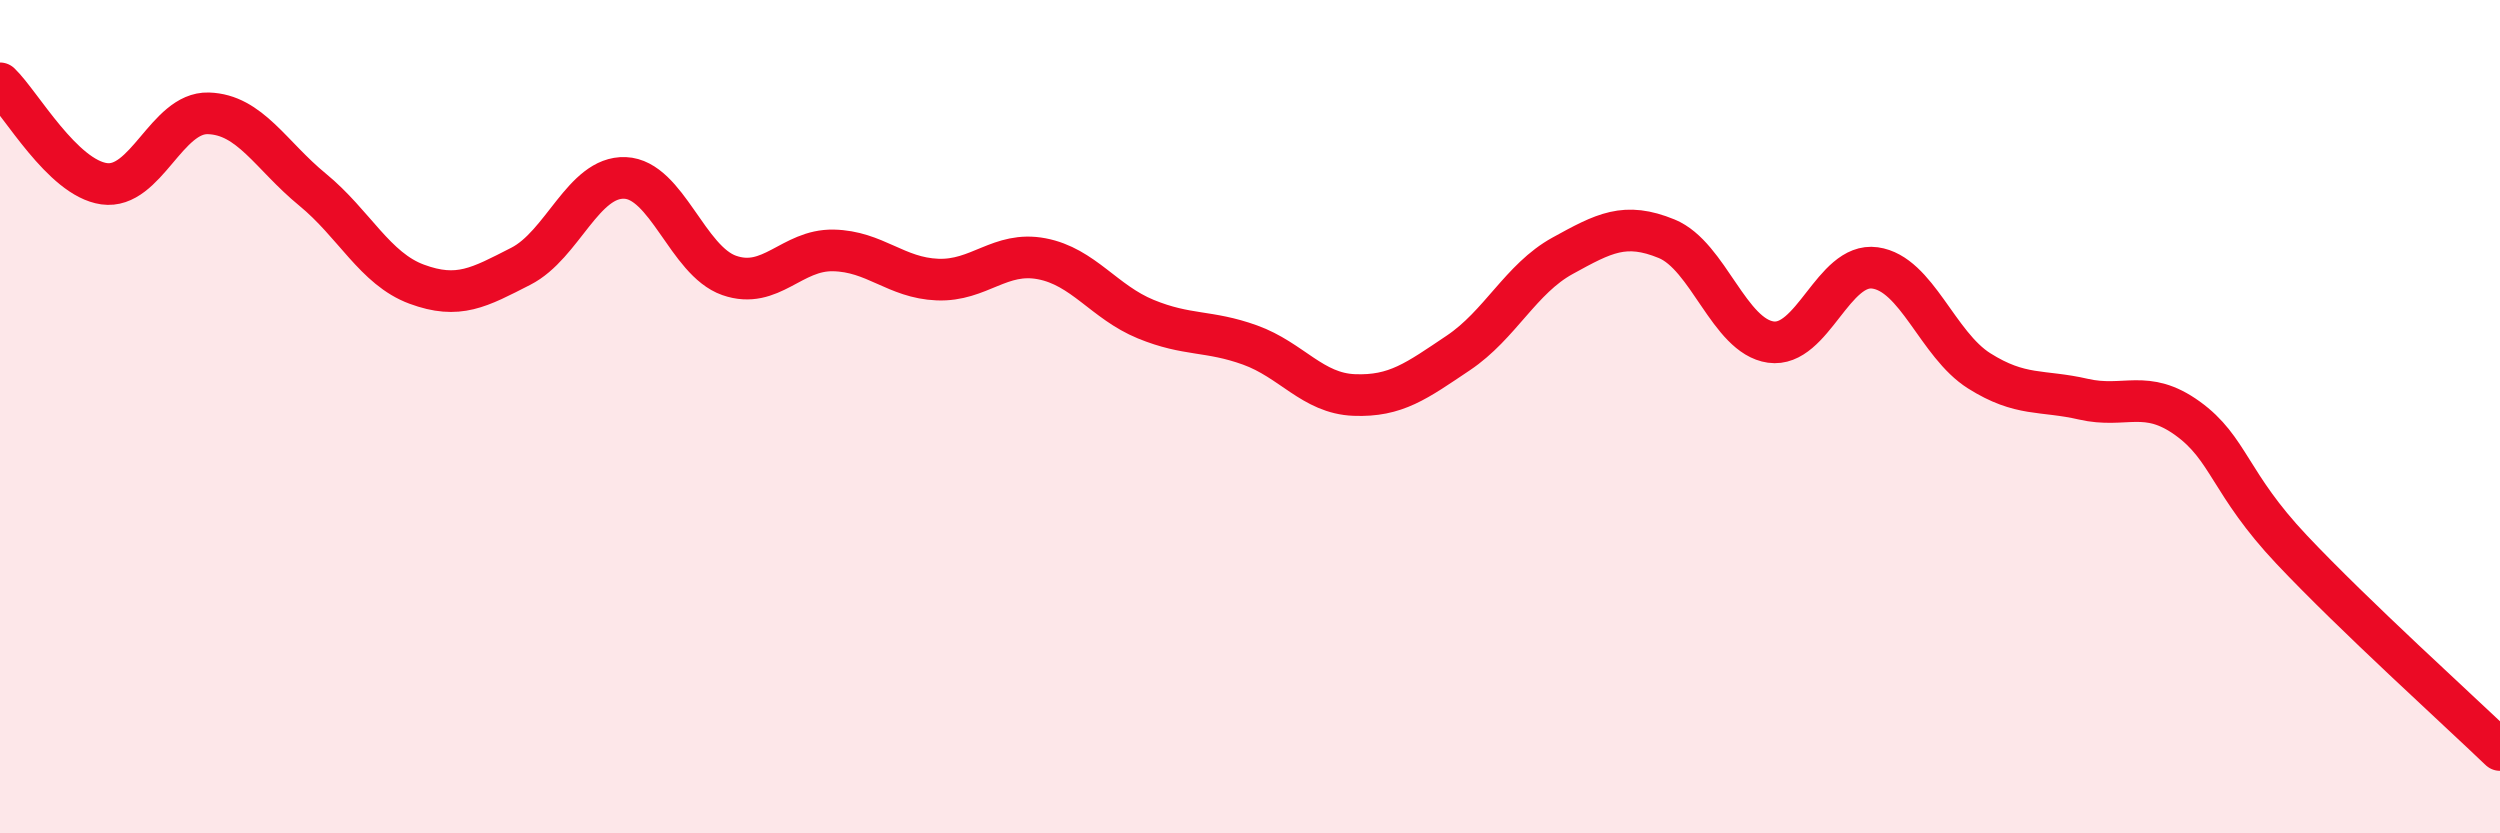
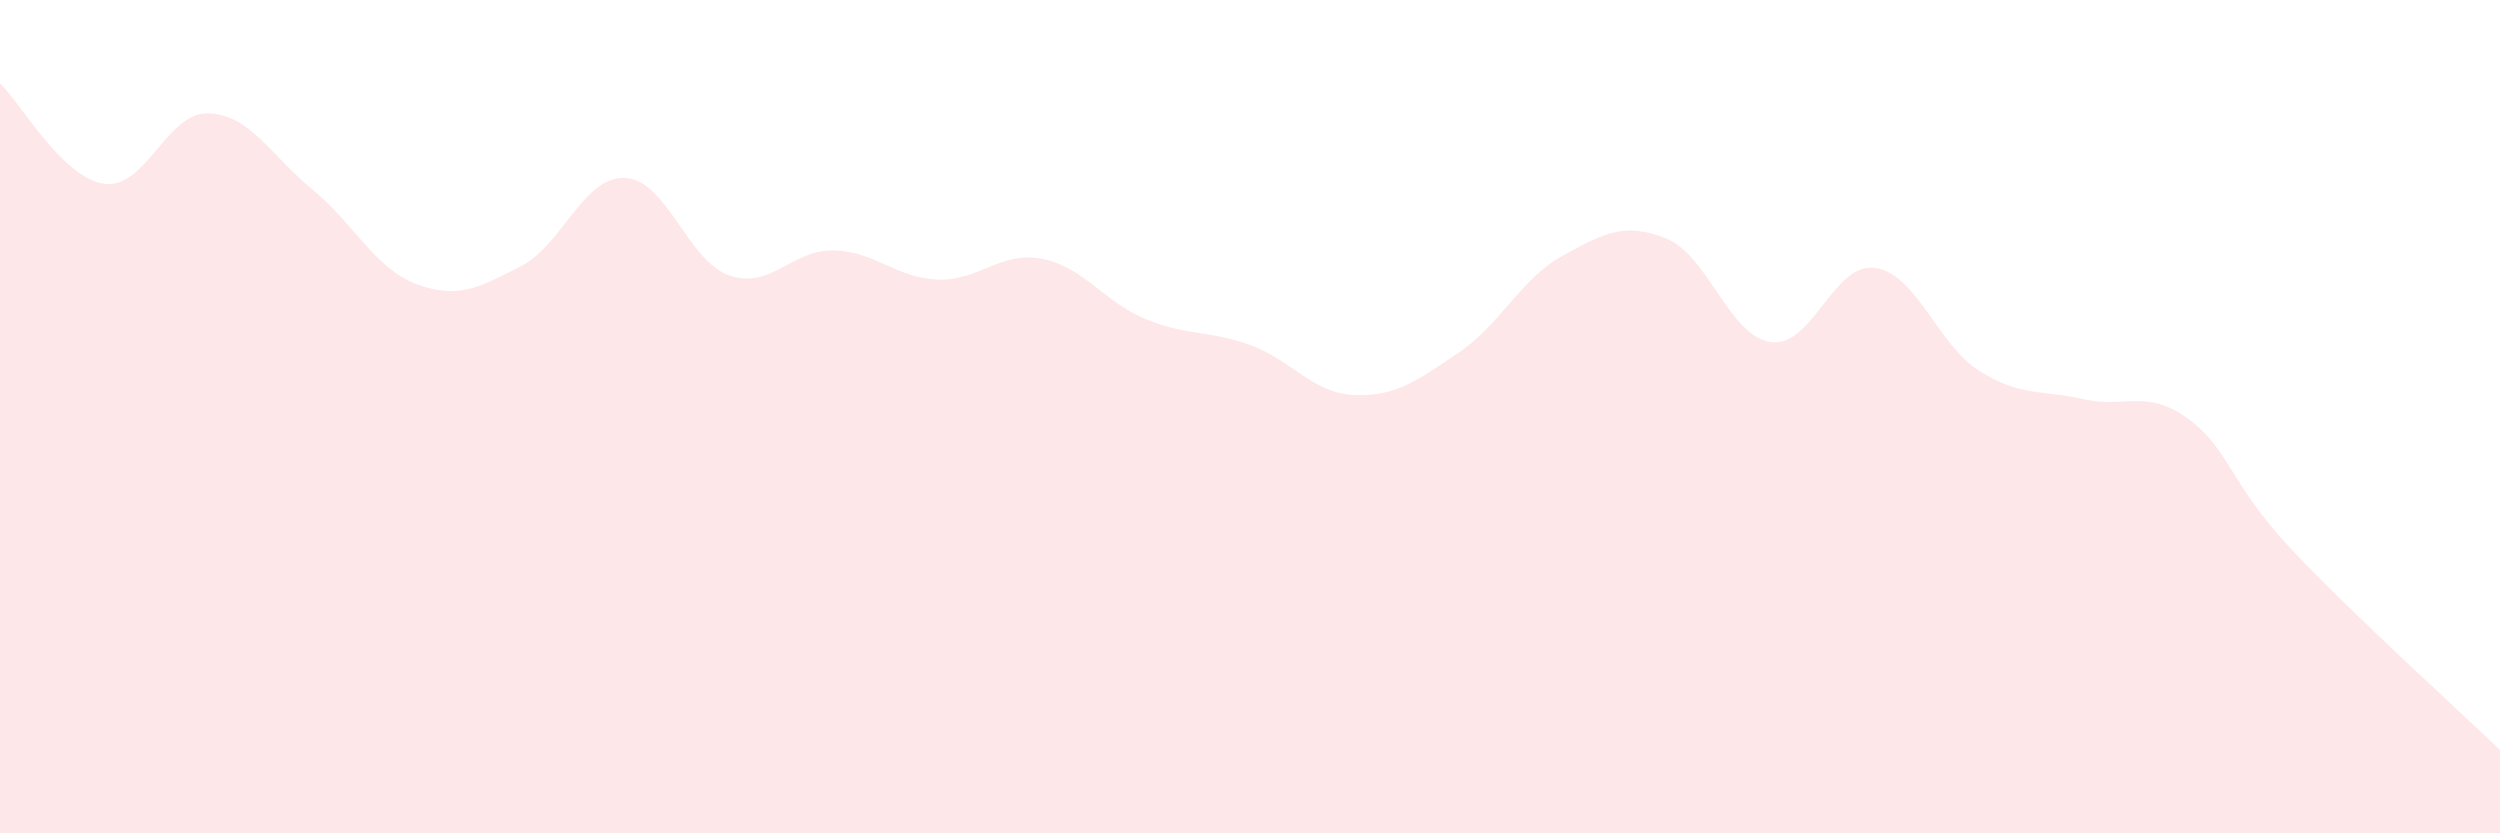
<svg xmlns="http://www.w3.org/2000/svg" width="60" height="20" viewBox="0 0 60 20">
  <path d="M 0,2 C 0.5,2.48 1.5,4.27 2.5,4.41 C 3.5,4.55 4,2.69 5,2.72 C 6,2.75 6.5,3.73 7.5,4.55 C 8.5,5.37 9,6.45 10,6.82 C 11,7.19 11.5,6.9 12.5,6.39 C 13.5,5.88 14,4.23 15,4.27 C 16,4.31 16.5,6.26 17.5,6.61 C 18.5,6.96 19,5.99 20,6.01 C 21,6.03 21.5,6.67 22.5,6.71 C 23.5,6.75 24,6.02 25,6.21 C 26,6.4 26.5,7.25 27.5,7.66 C 28.5,8.07 29,7.92 30,8.28 C 31,8.64 31.5,9.44 32.5,9.48 C 33.5,9.52 34,9.14 35,8.47 C 36,7.8 36.5,6.69 37.5,6.14 C 38.5,5.59 39,5.32 40,5.73 C 41,6.14 41.5,8.07 42.5,8.21 C 43.5,8.35 44,6.29 45,6.43 C 46,6.57 46.5,8.27 47.5,8.9 C 48.5,9.53 49,9.35 50,9.58 C 51,9.81 51.5,9.32 52.5,10.04 C 53.5,10.76 53.5,11.6 55,13.19 C 56.5,14.78 59,17.04 60,18L60 20L0 20Z" fill="#EB0A25" opacity="0.1" stroke-linecap="round" stroke-linejoin="round" />
-   <path d="M 0,2 C 0.5,2.48 1.5,4.27 2.5,4.41 C 3.5,4.55 4,2.69 5,2.72 C 6,2.75 6.5,3.73 7.5,4.55 C 8.5,5.37 9,6.45 10,6.82 C 11,7.19 11.5,6.9 12.5,6.39 C 13.5,5.88 14,4.23 15,4.27 C 16,4.31 16.5,6.26 17.5,6.61 C 18.5,6.96 19,5.99 20,6.01 C 21,6.03 21.5,6.67 22.5,6.71 C 23.5,6.75 24,6.02 25,6.21 C 26,6.4 26.5,7.25 27.5,7.66 C 28.5,8.07 29,7.92 30,8.28 C 31,8.64 31.5,9.44 32.5,9.48 C 33.5,9.52 34,9.14 35,8.47 C 36,7.8 36.5,6.69 37.5,6.14 C 38.5,5.59 39,5.32 40,5.73 C 41,6.14 41.5,8.07 42.5,8.21 C 43.5,8.35 44,6.29 45,6.43 C 46,6.57 46.5,8.27 47.5,8.9 C 48.5,9.53 49,9.35 50,9.58 C 51,9.81 51.5,9.32 52.5,10.04 C 53.5,10.76 53.5,11.6 55,13.19 C 56.5,14.78 59,17.04 60,18" stroke="#EB0A25" stroke-width="1" fill="none" stroke-linecap="round" stroke-linejoin="round" />
</svg>